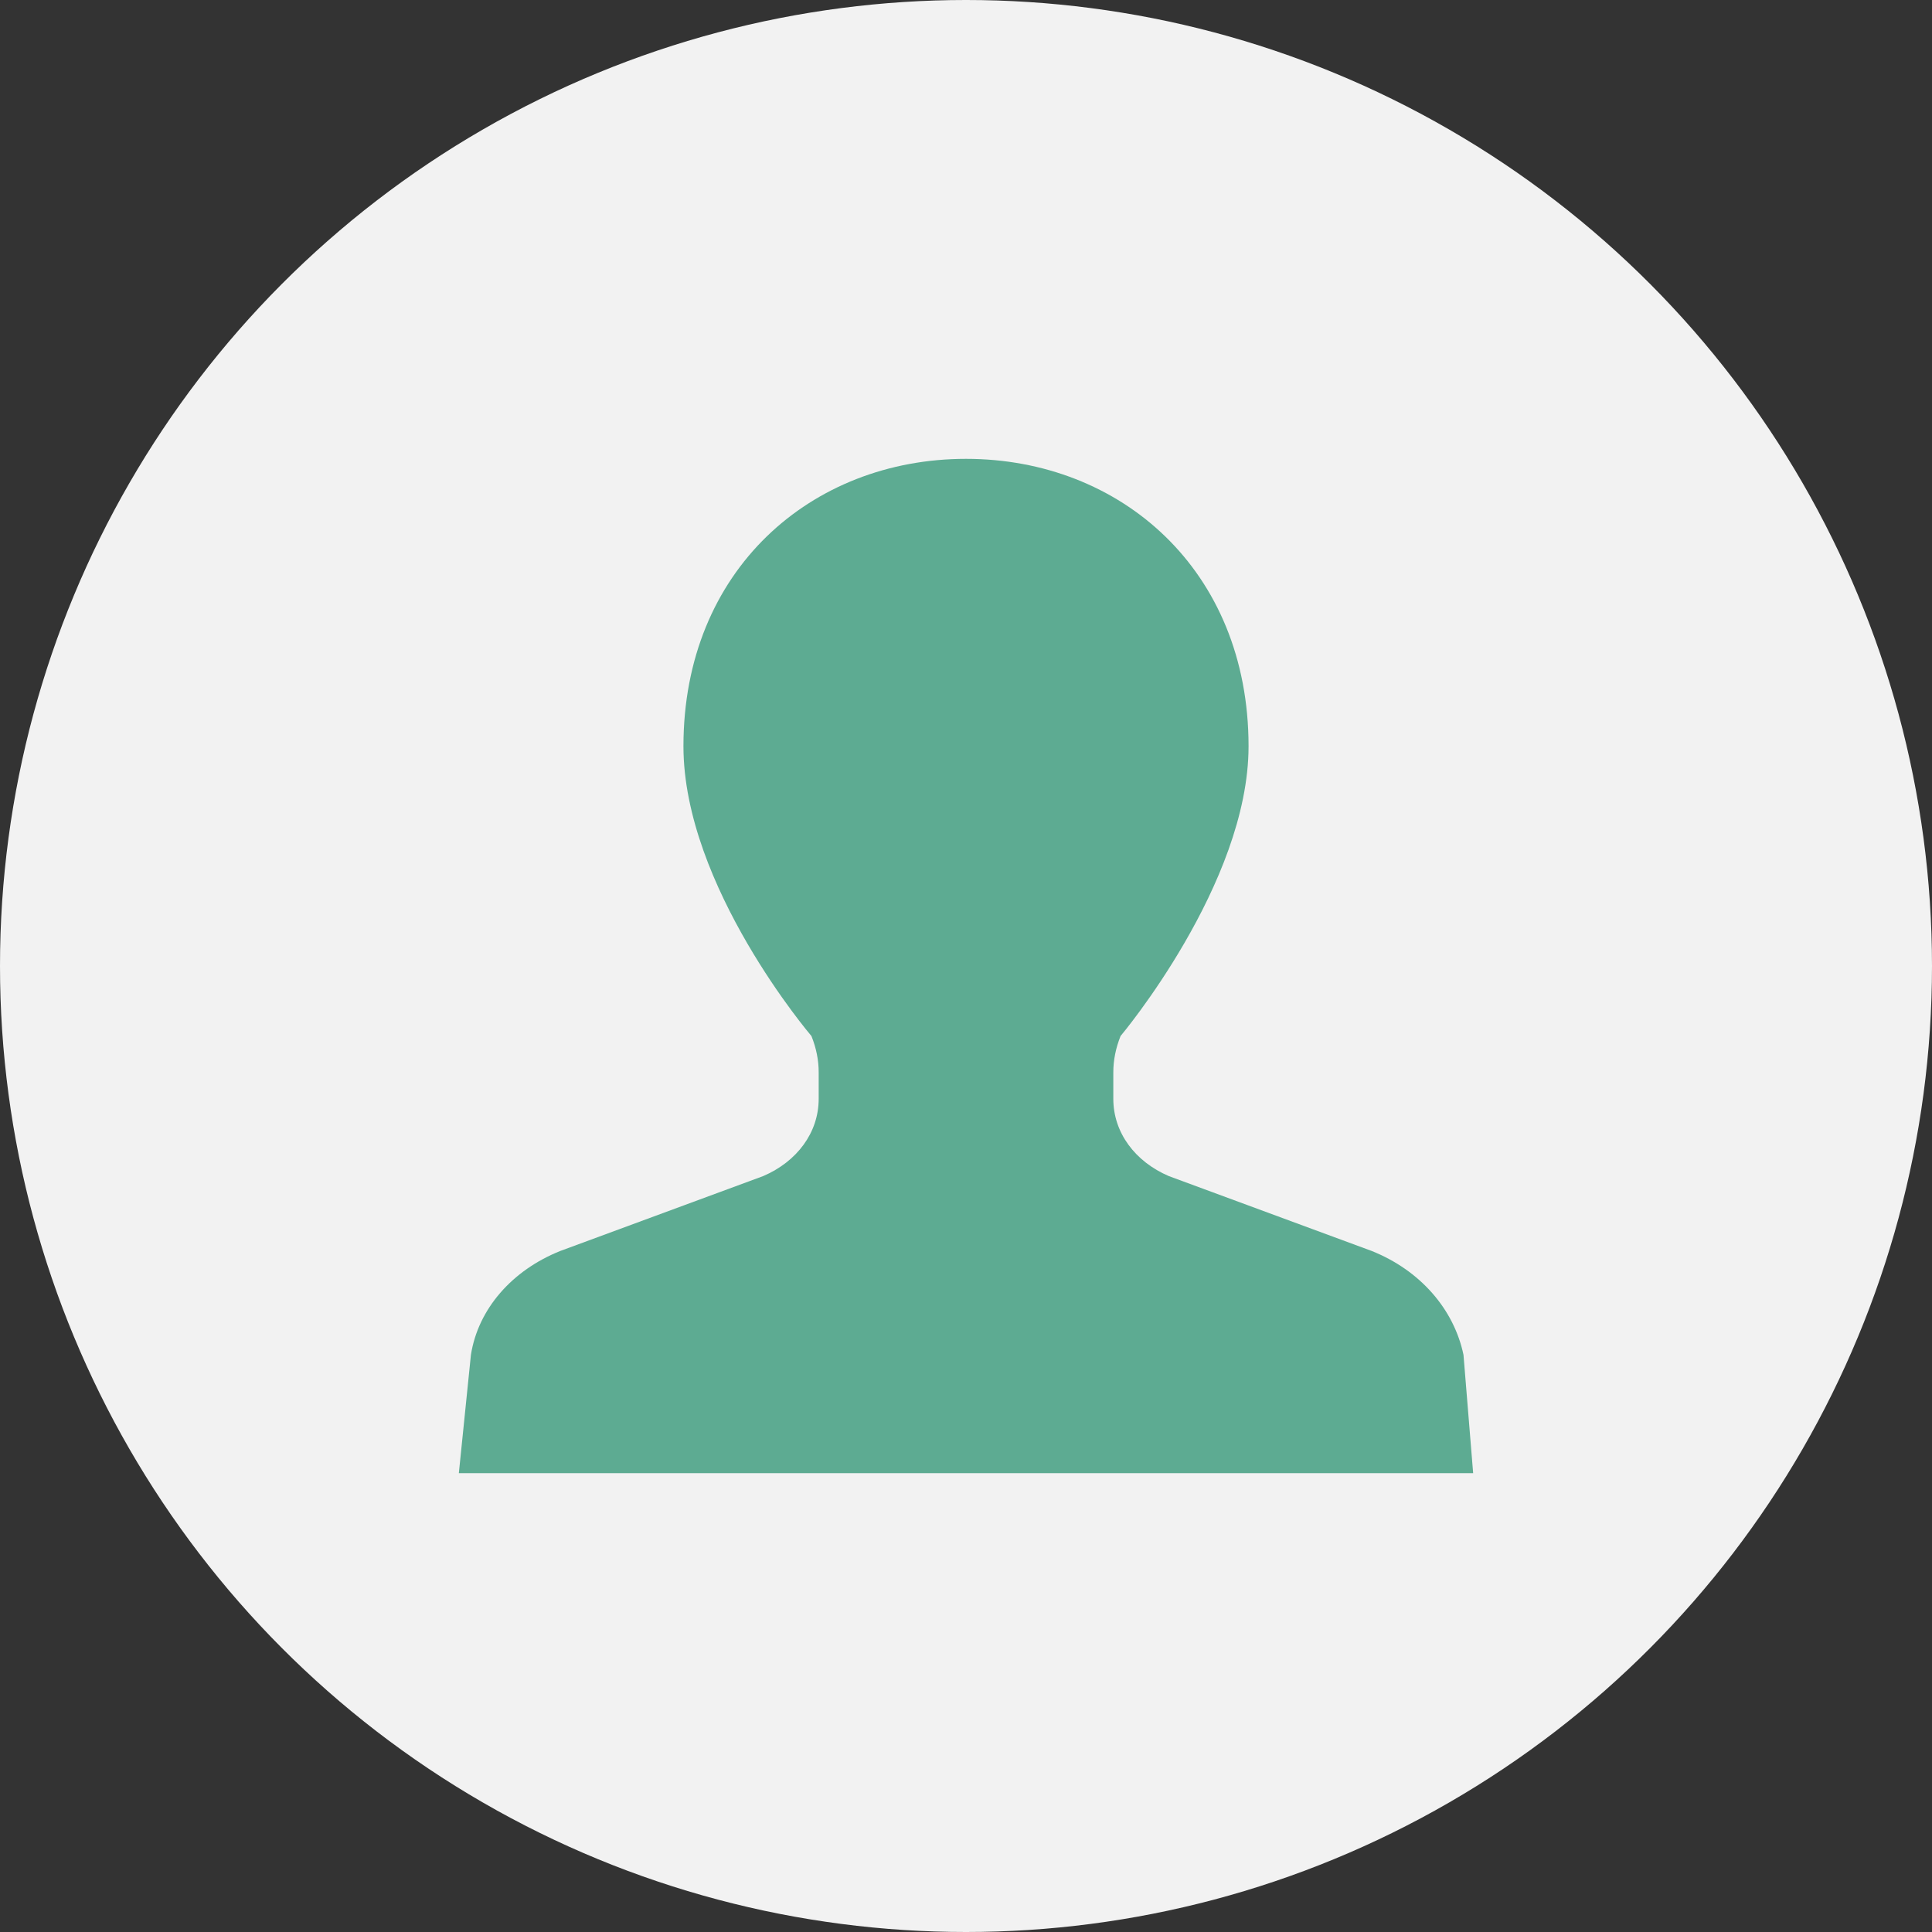
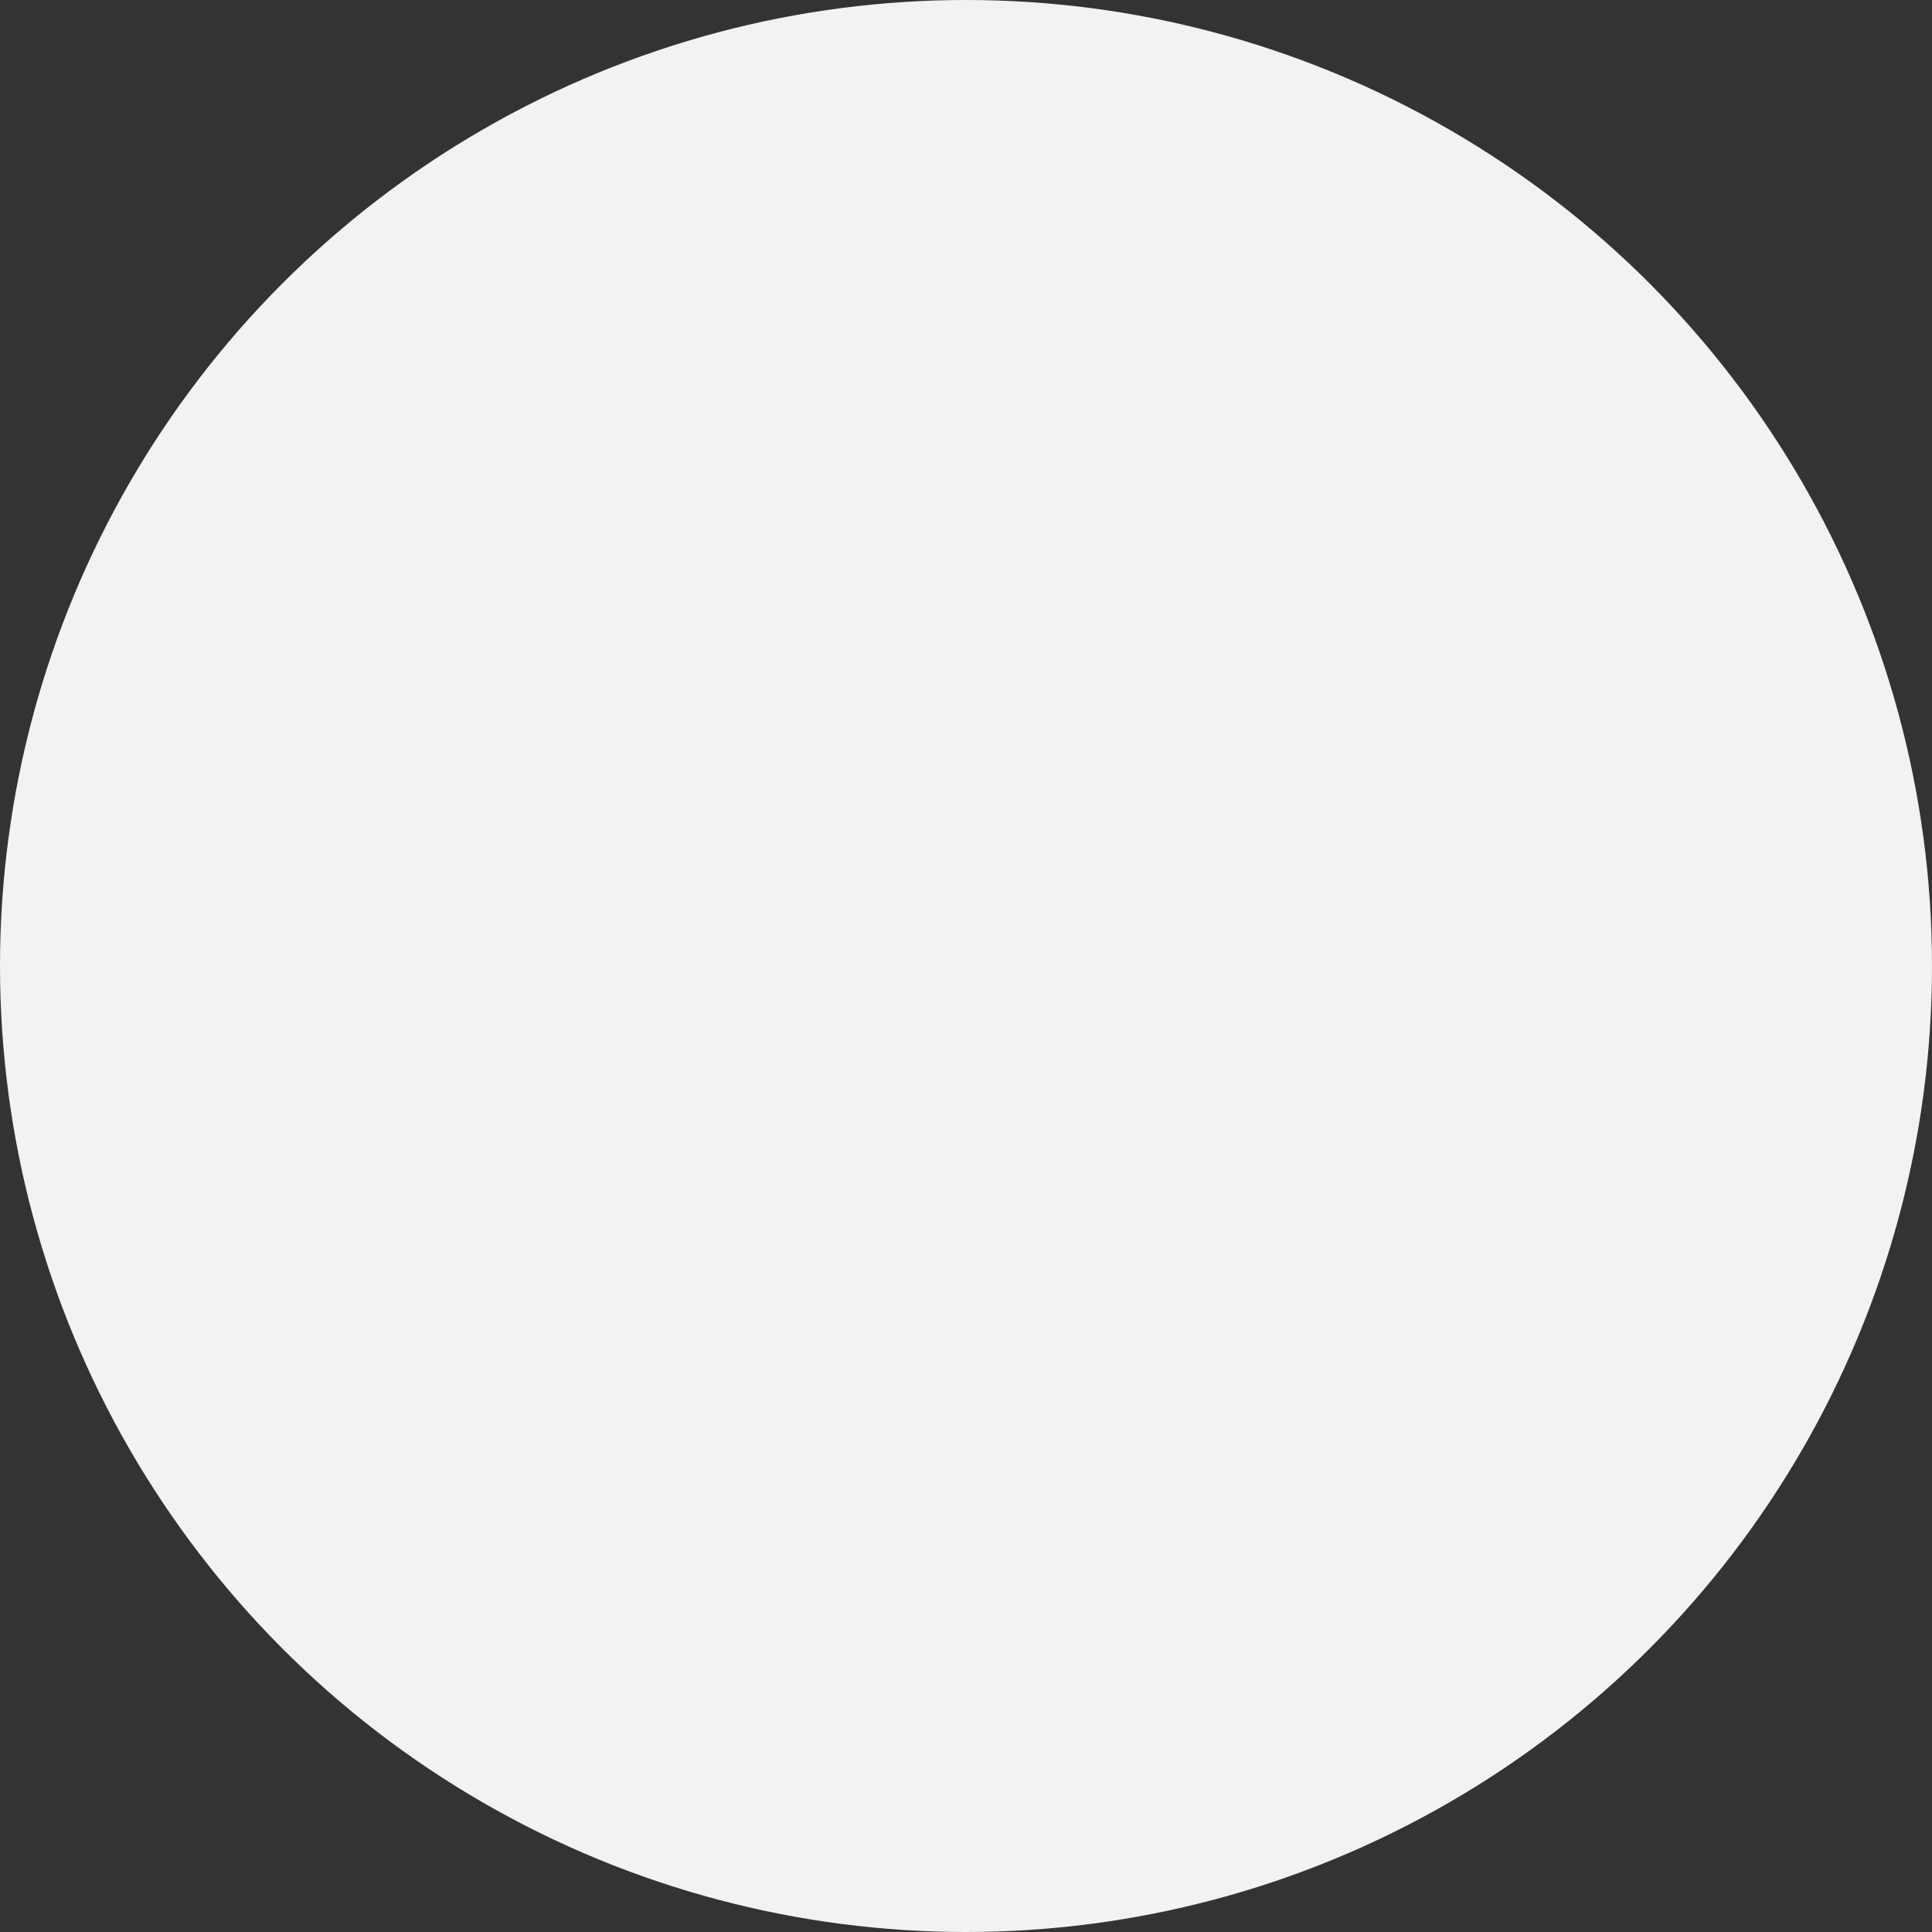
<svg xmlns="http://www.w3.org/2000/svg" version="1.1" id="レイヤー_1" x="0px" y="0px" viewBox="0 0 80 80" style="enable-background:new 0 0 80 80;" xml:space="preserve">
  <rect x="0" y="0" width="80" height="80" fill="#333333" stroke="none" />
  <style type="text/css">
	.st0{fill:#F2F2F2;}
	.st1{fill:#5DAB92;}
</style>
  <g>
    <circle class="st0" cx="40" cy="40" r="40" />
    <g>
-       <path class="st1" d="M56.8,51.8l-8.4-3.1c-1.4-0.6-2.3-1.8-2.3-3.2v-1.1c0-0.5,0.1-1,0.3-1.5c0,0,5.3-6.3,5.3-12    C51.7,23.6,46.4,19,40,19c-6.4,0-11.7,4.6-11.7,11.9c0,5.8,5.3,12,5.3,12c0.2,0.5,0.3,1,0.3,1.5v1.1c0,1.4-0.9,2.6-2.3,3.2    l-8.4,3.1c-2,0.8-3.4,2.4-3.7,4.3L19,61h21h21l-0.4-4.9C60.2,54.2,58.8,52.6,56.8,51.8z" />
-     </g>
+       </g>
  </g>
</svg>